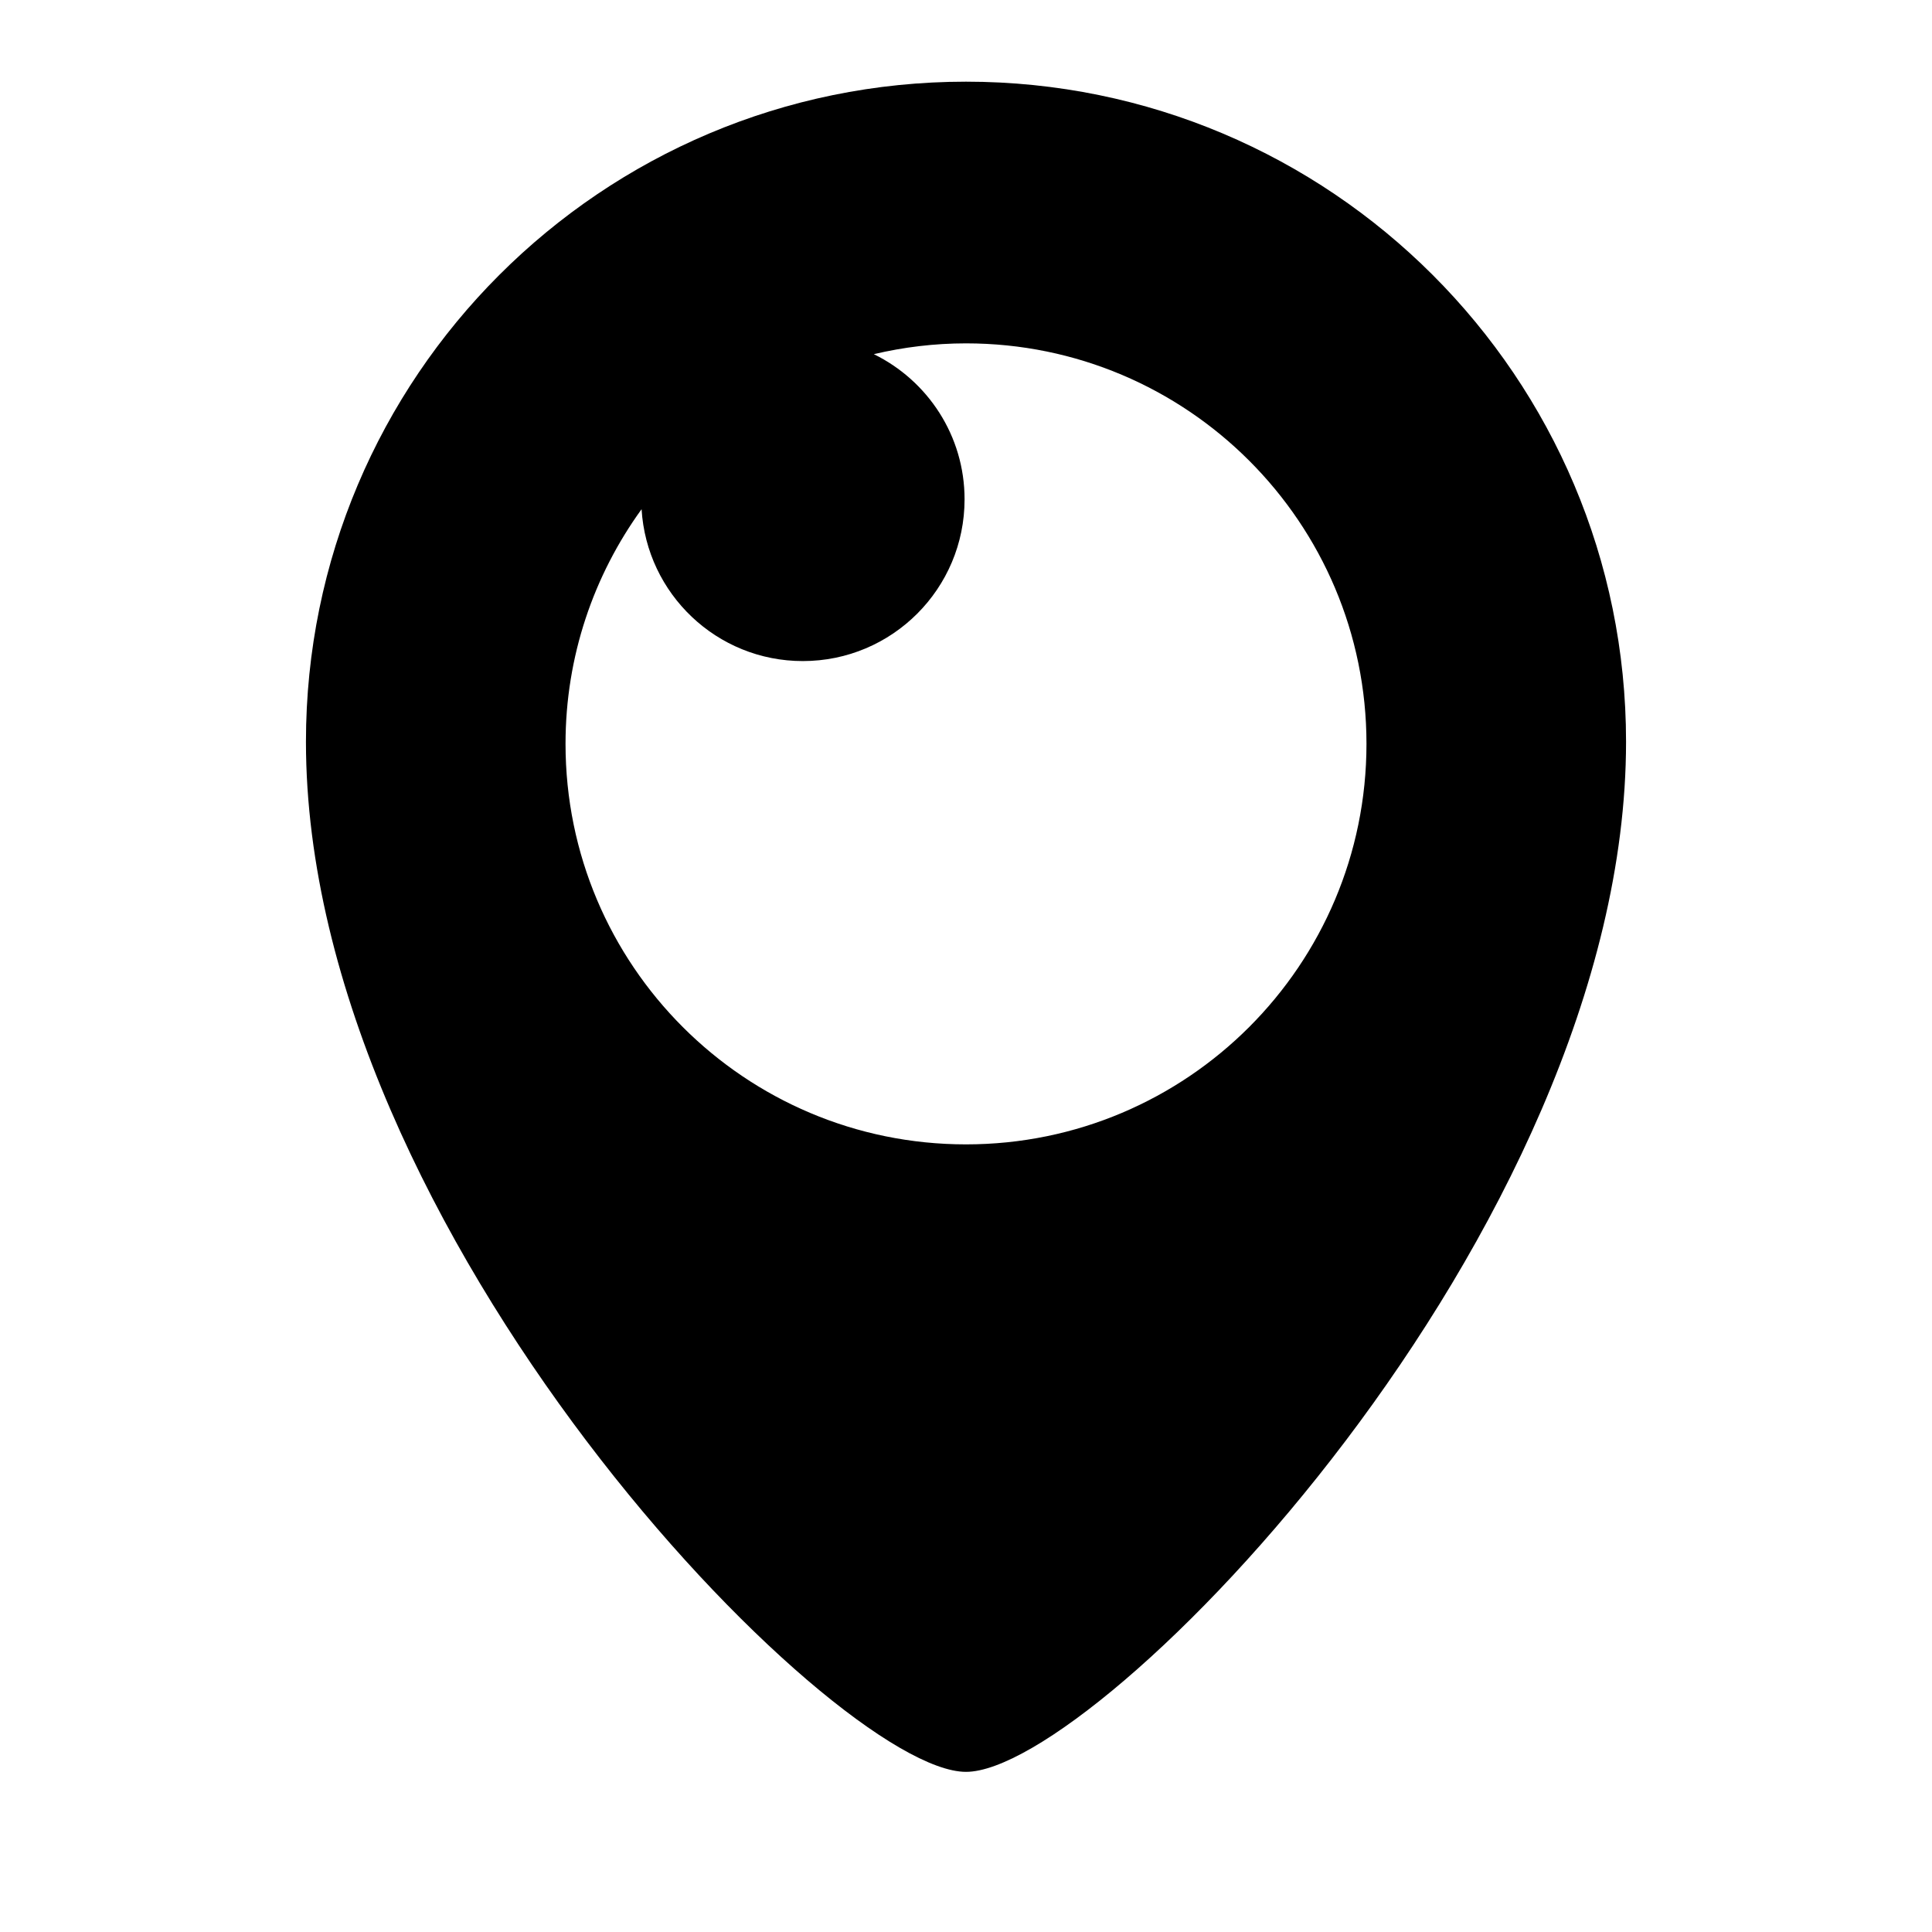
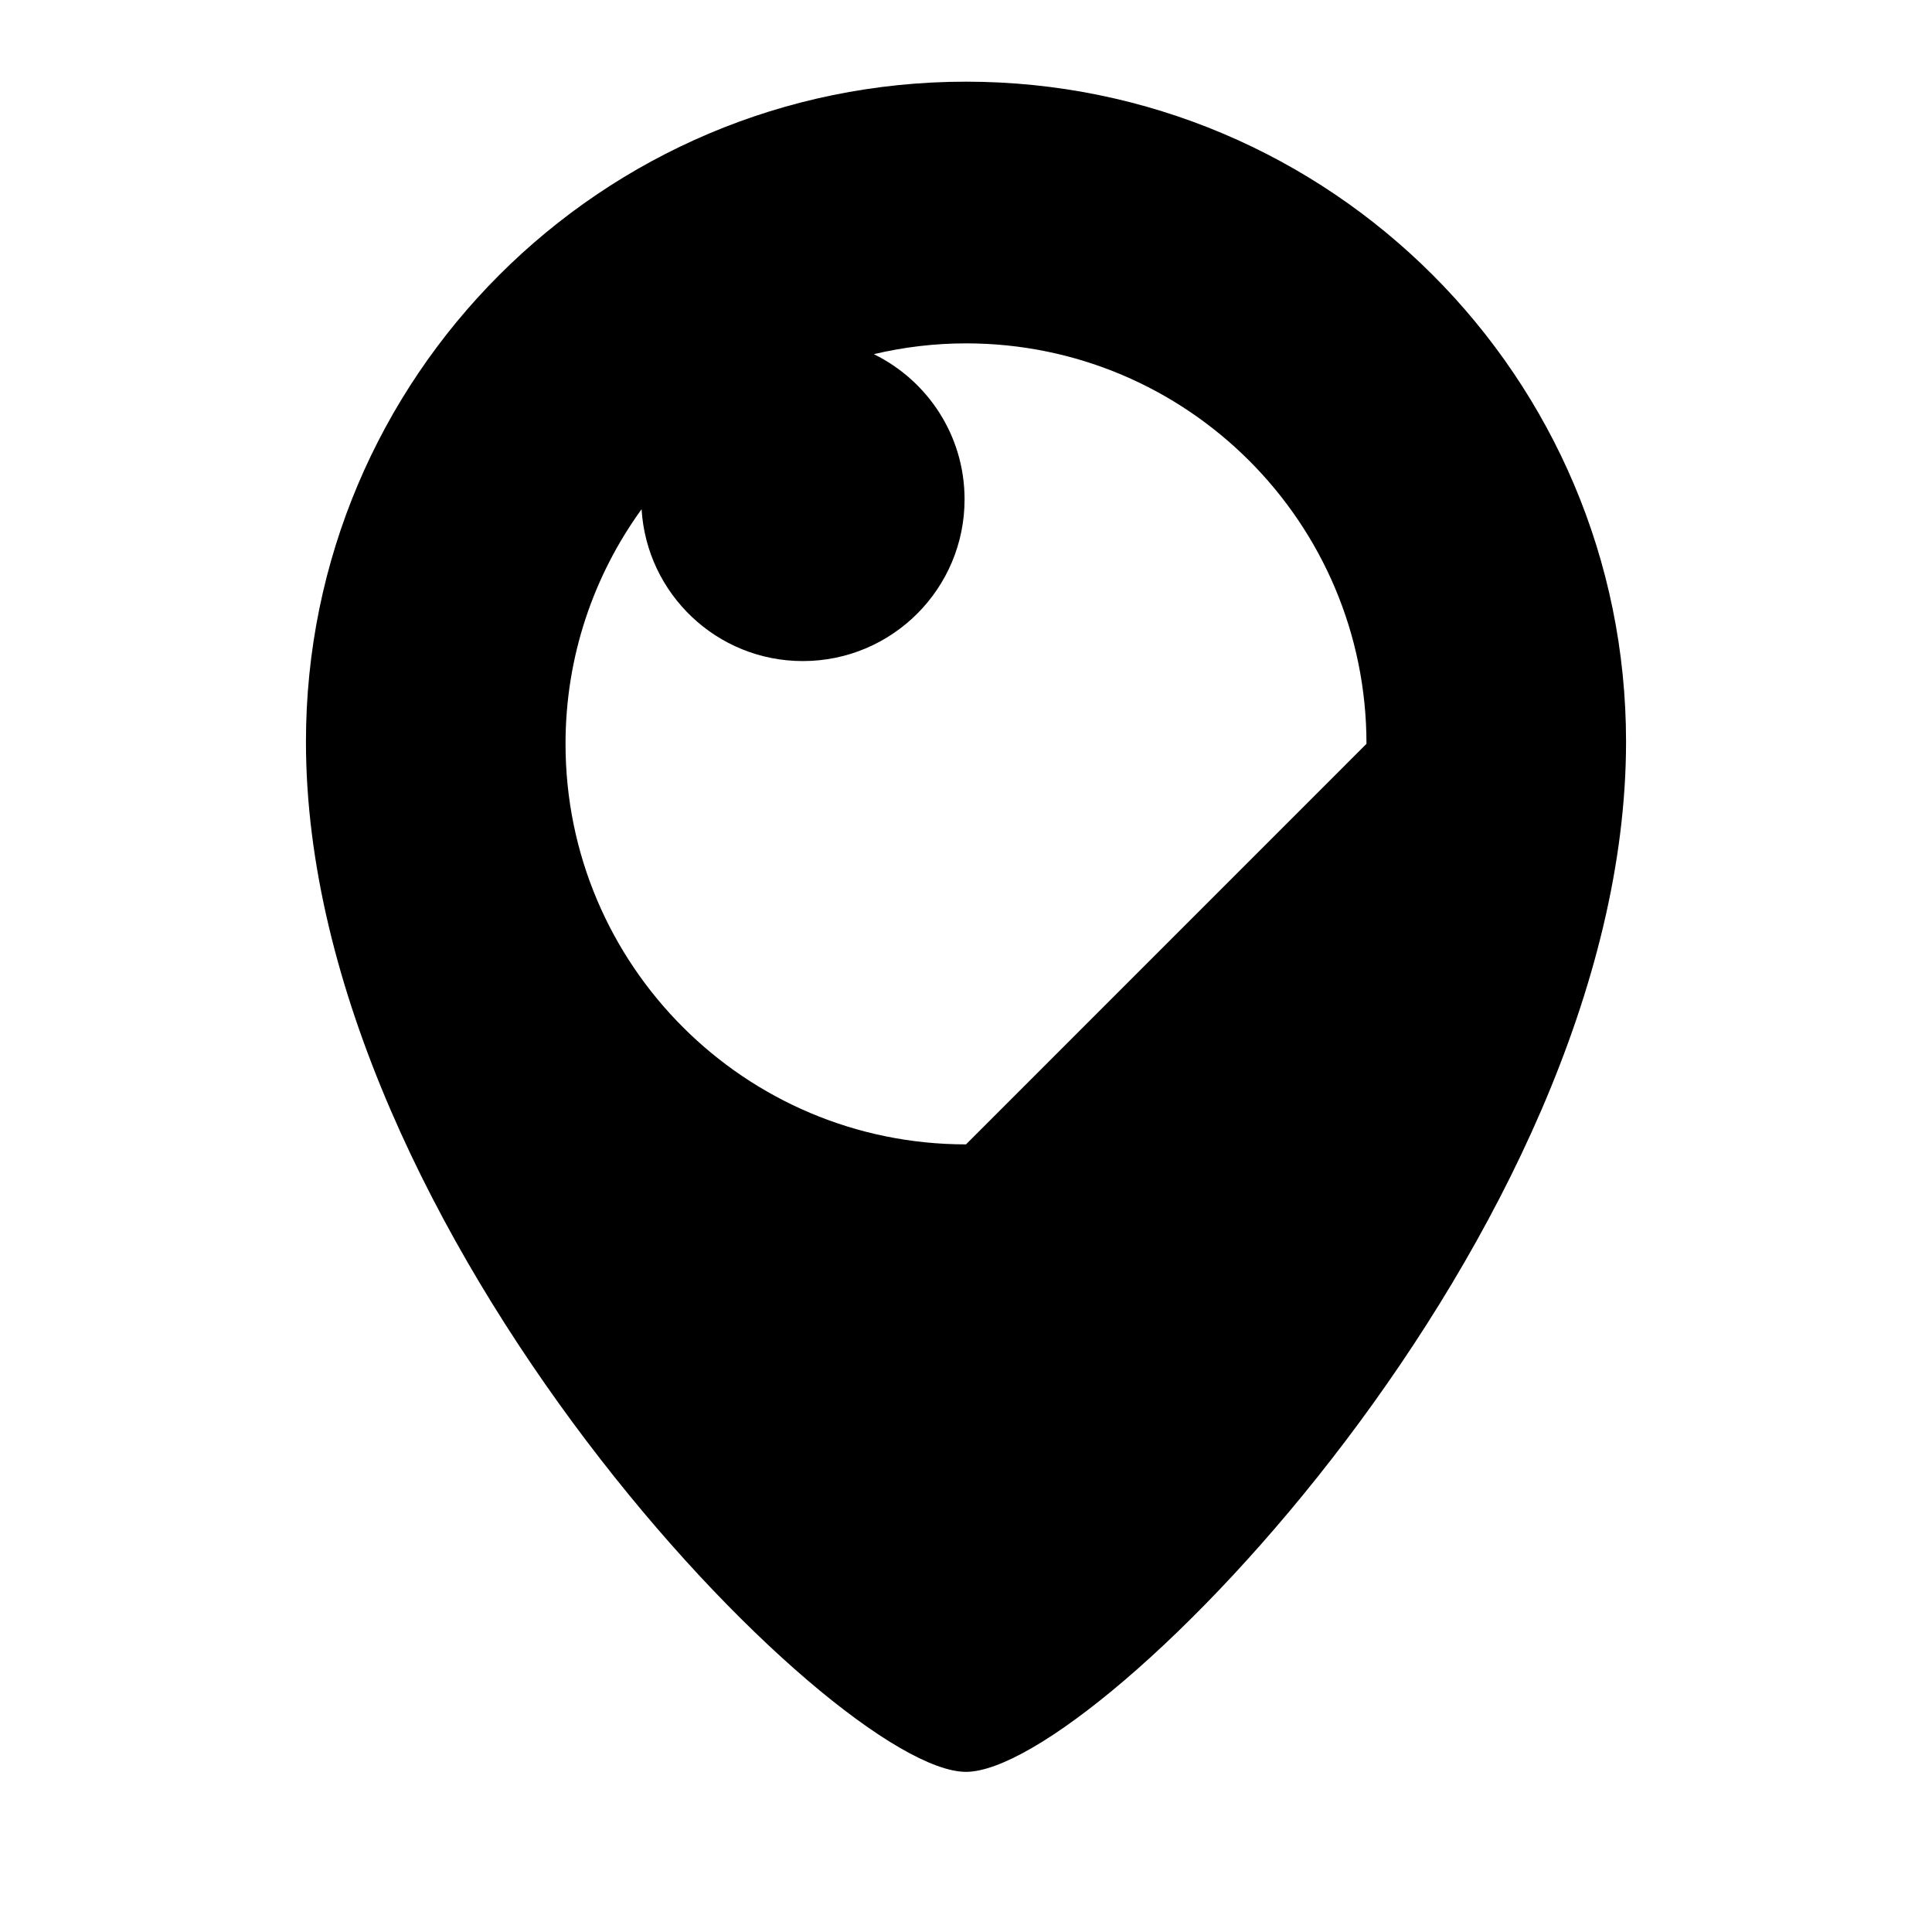
<svg xmlns="http://www.w3.org/2000/svg" version="1.1" id="Layer_1" x="0px" y="0px" width="56.7px" height="56.7px" viewBox="0 0 56.7 56.7" style="enable-background:new 0 0 56.7 56.7;" xml:space="preserve">
-   <path d="M28.35,2.397c-10.699,0-19.371,8.672-19.371,19.371c0,14.403,15.491,30.232,19.371,30.232  S47.721,36.172,47.721,21.768C47.721,11.069,39.049,2.397,28.35,2.397z M28.35,33.585  c-6.491,0-11.753-5.262-11.753-11.754c0-2.573,0.83-4.951,2.232-6.887c0.15,2.486,2.209,4.457,4.732,4.457  c2.622,0,4.747-2.125,4.747-4.747c0-1.873-1.087-3.487-2.663-4.26c0.869-0.205,1.774-0.317,2.705-0.317  c6.491,0,11.753,5.262,11.753,11.753S34.841,33.585,28.35,33.585z" />
+   <path d="M28.35,2.397c-10.699,0-19.371,8.672-19.371,19.371c0,14.403,15.491,30.232,19.371,30.232  S47.721,36.172,47.721,21.768C47.721,11.069,39.049,2.397,28.35,2.397z M28.35,33.585  c-6.491,0-11.753-5.262-11.753-11.754c0-2.573,0.83-4.951,2.232-6.887c0.15,2.486,2.209,4.457,4.732,4.457  c2.622,0,4.747-2.125,4.747-4.747c0-1.873-1.087-3.487-2.663-4.26c0.869-0.205,1.774-0.317,2.705-0.317  c6.491,0,11.753,5.262,11.753,11.753z" />
</svg>